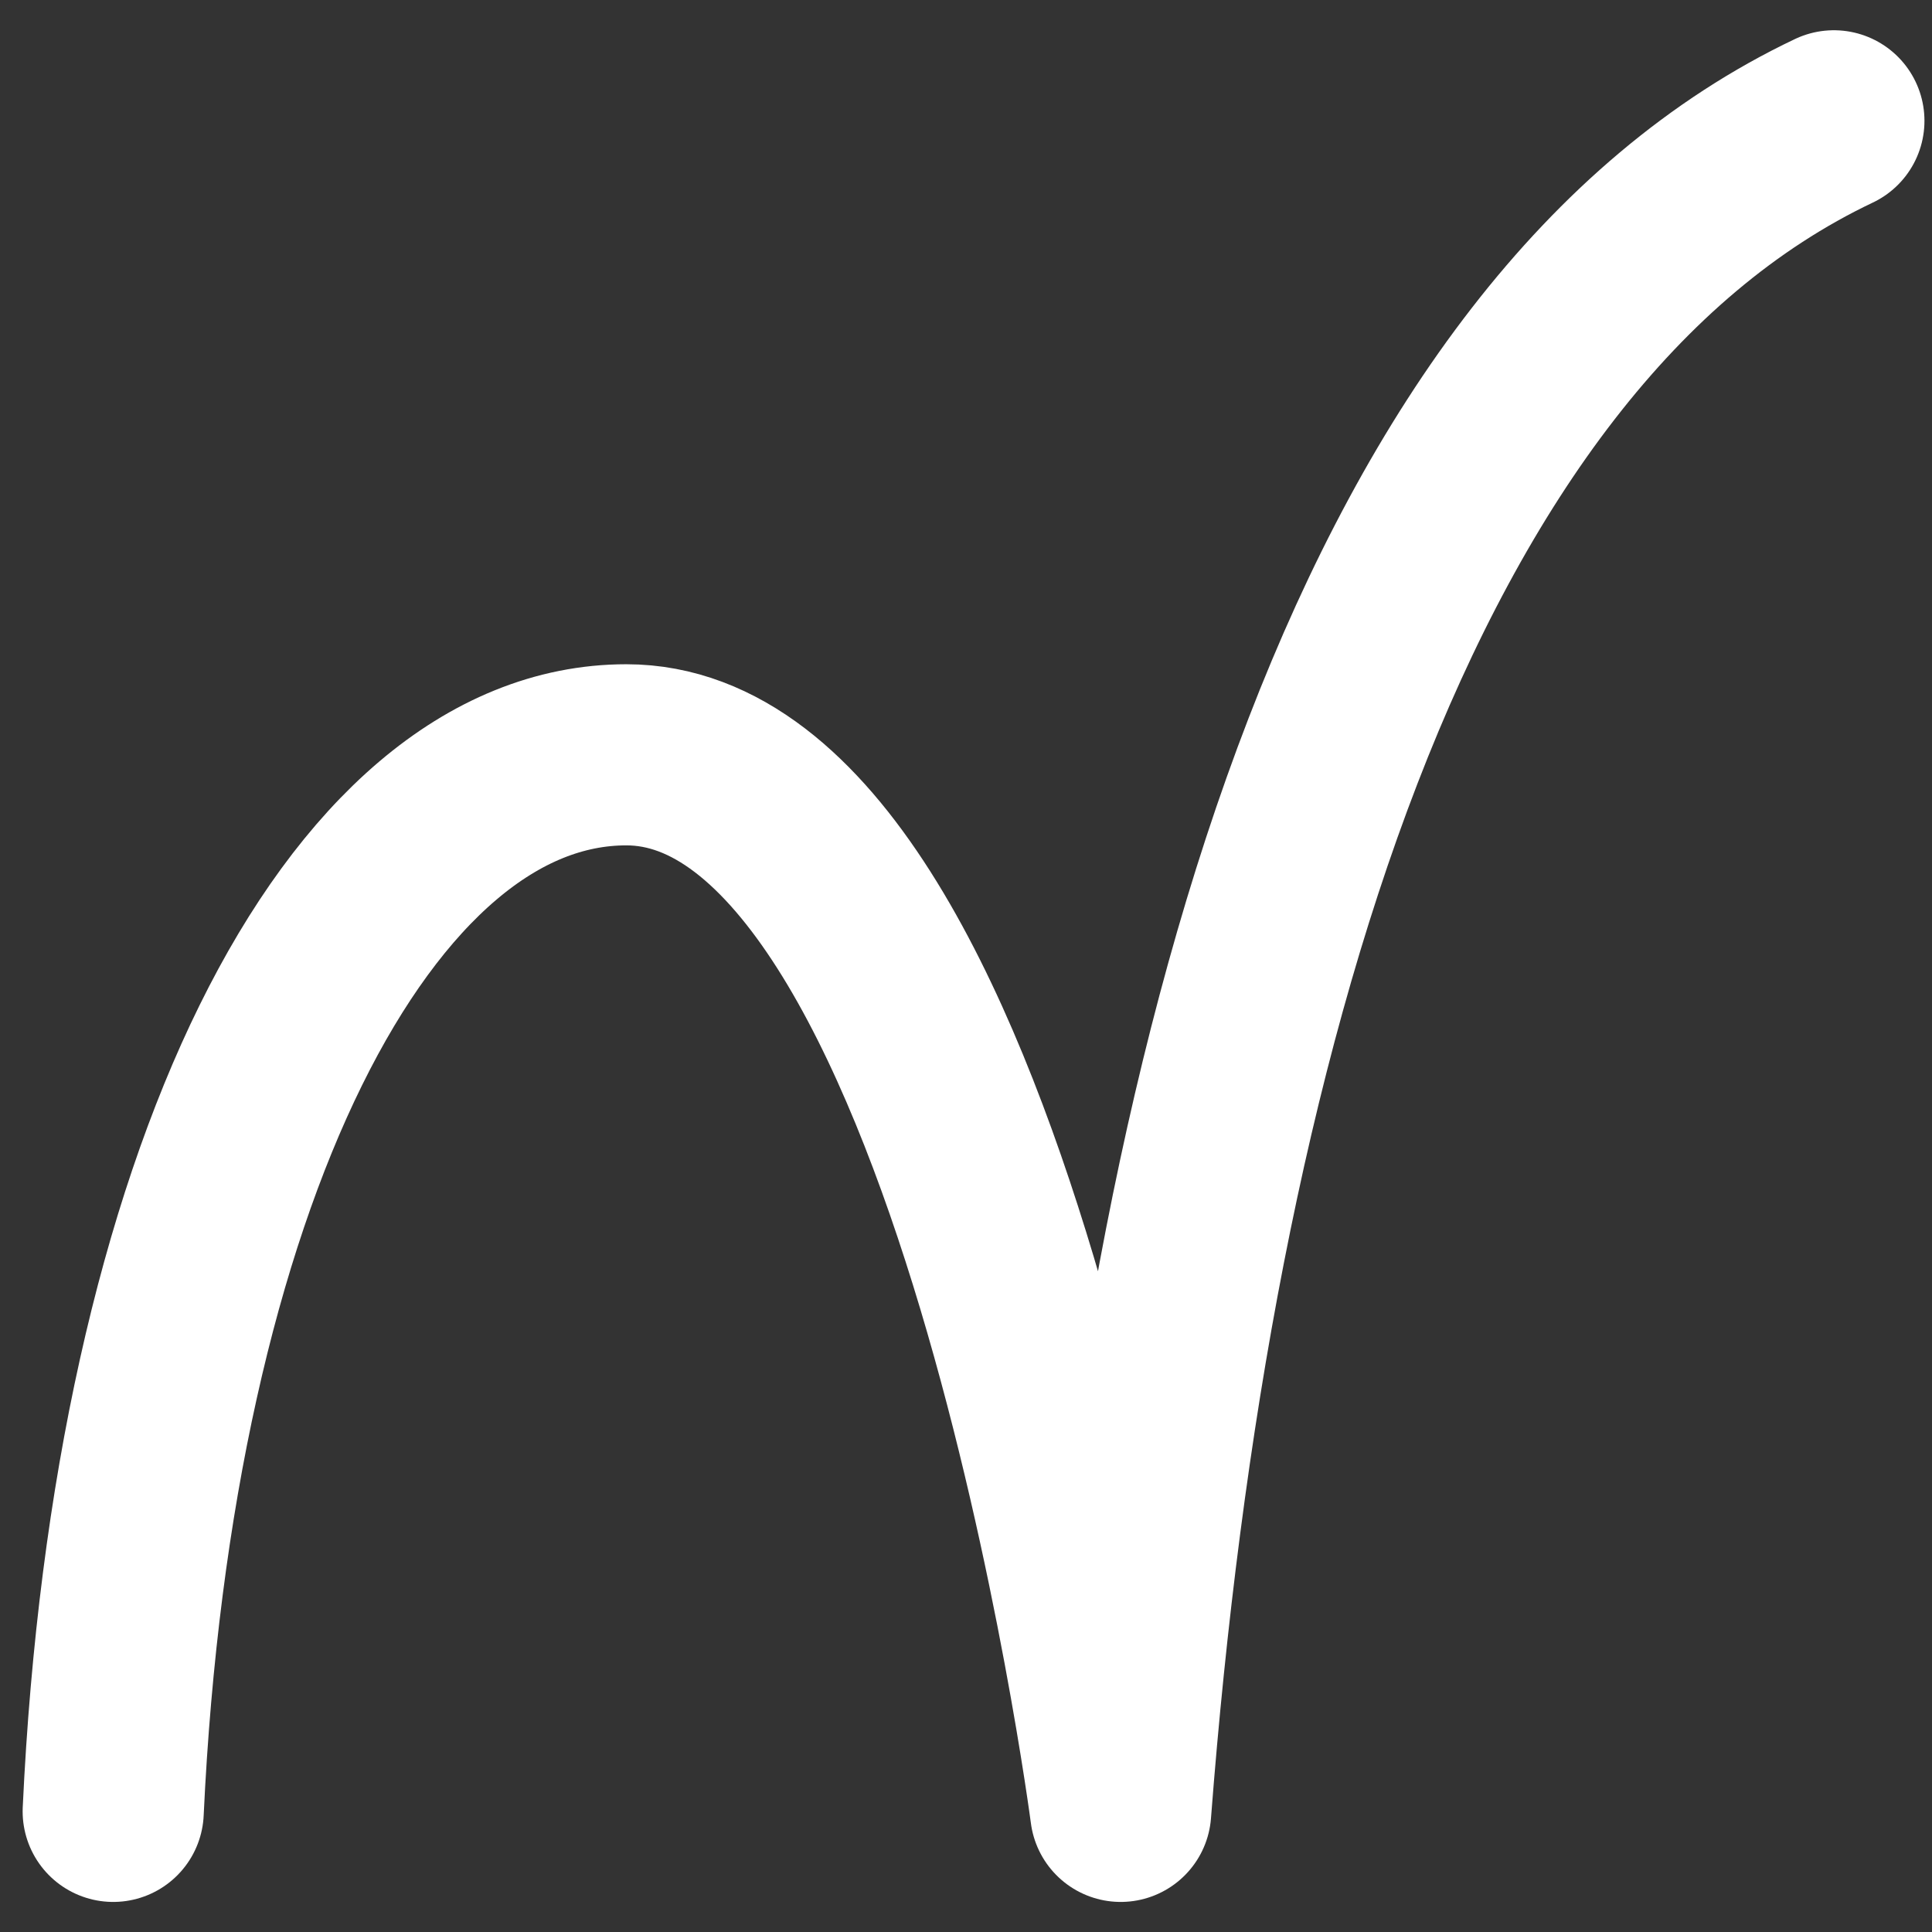
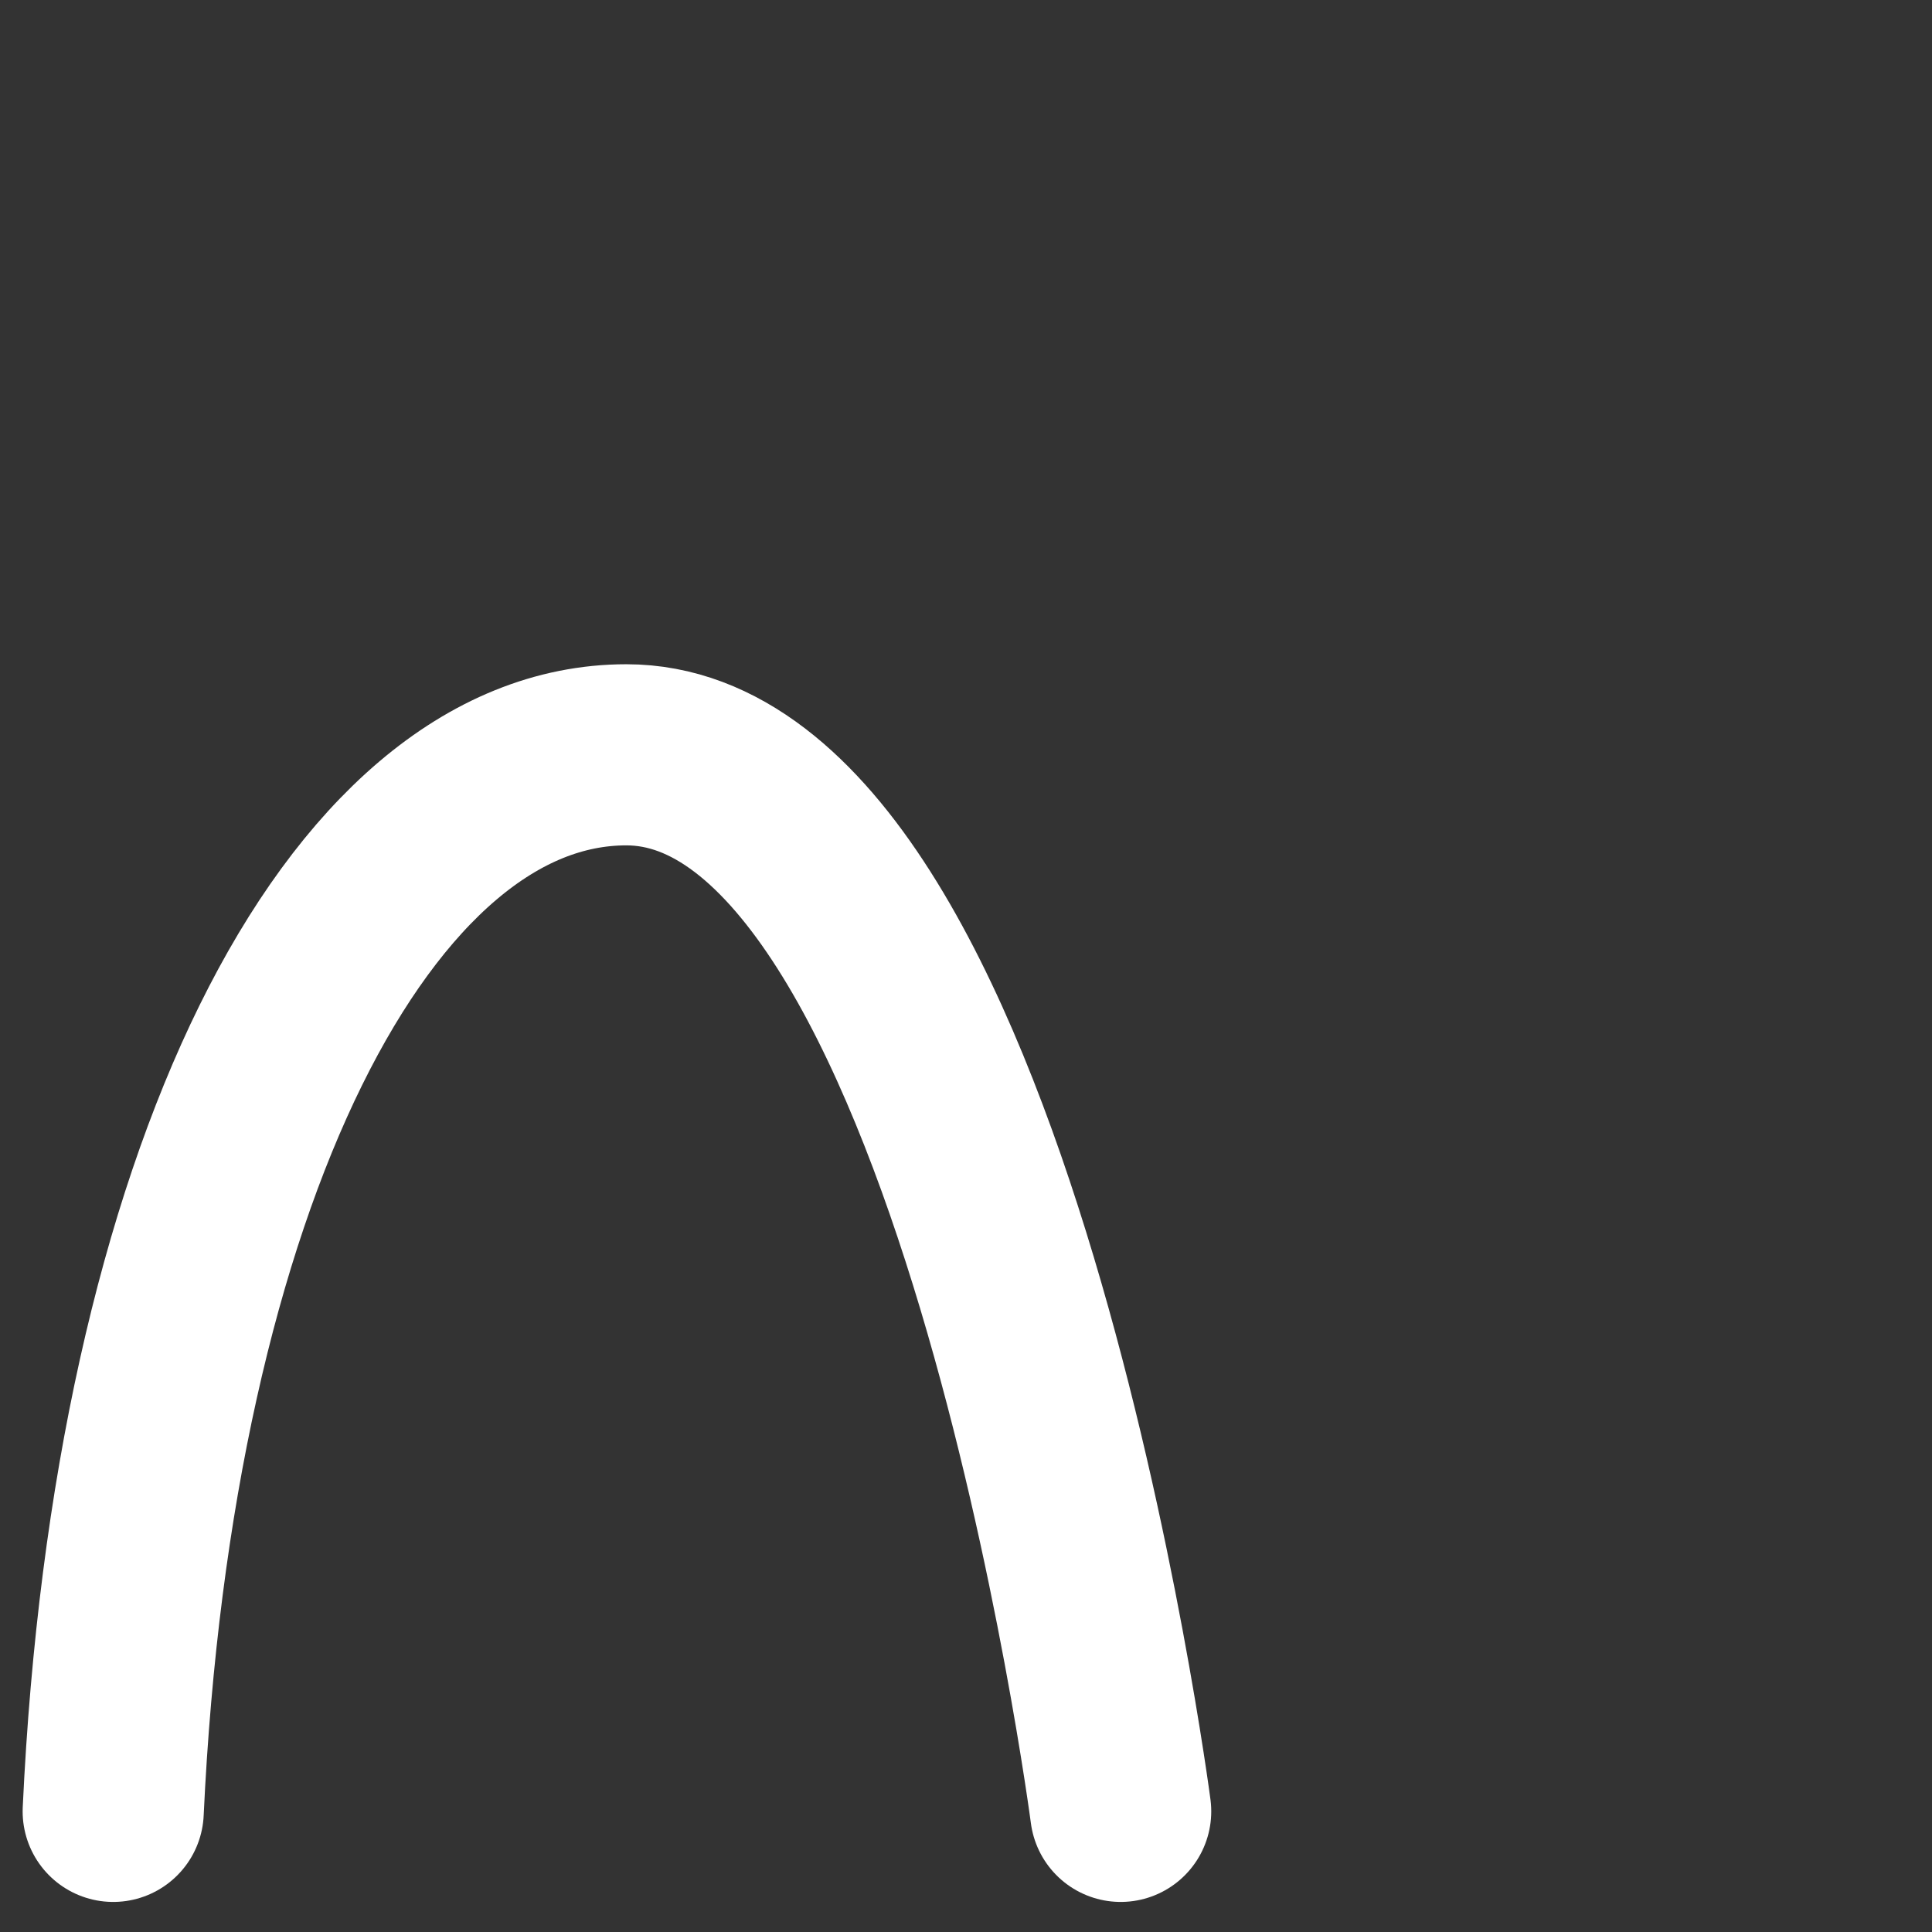
<svg xmlns="http://www.w3.org/2000/svg" width="32" height="32" viewBox="0 0 32 32" fill="none">
  <rect x="0" y="0" width="32" height="32" fill="#333333" stroke="none" />
-   <path d="M1.875 30.002C2.366 19.502 5.951 12.502 10.374 12.502C16.273 12.502 18.562 30.002 18.562 30.002C19.561 17.002 23.002 5.501 30.375 2.001" stroke="#ffffff" stroke-width="3" stroke-linecap="round" stroke-linejoin="round" />
+   <path d="M1.875 30.002C2.366 19.502 5.951 12.502 10.374 12.502C16.273 12.502 18.562 30.002 18.562 30.002" stroke="#ffffff" stroke-width="3" stroke-linecap="round" stroke-linejoin="round" />
</svg>